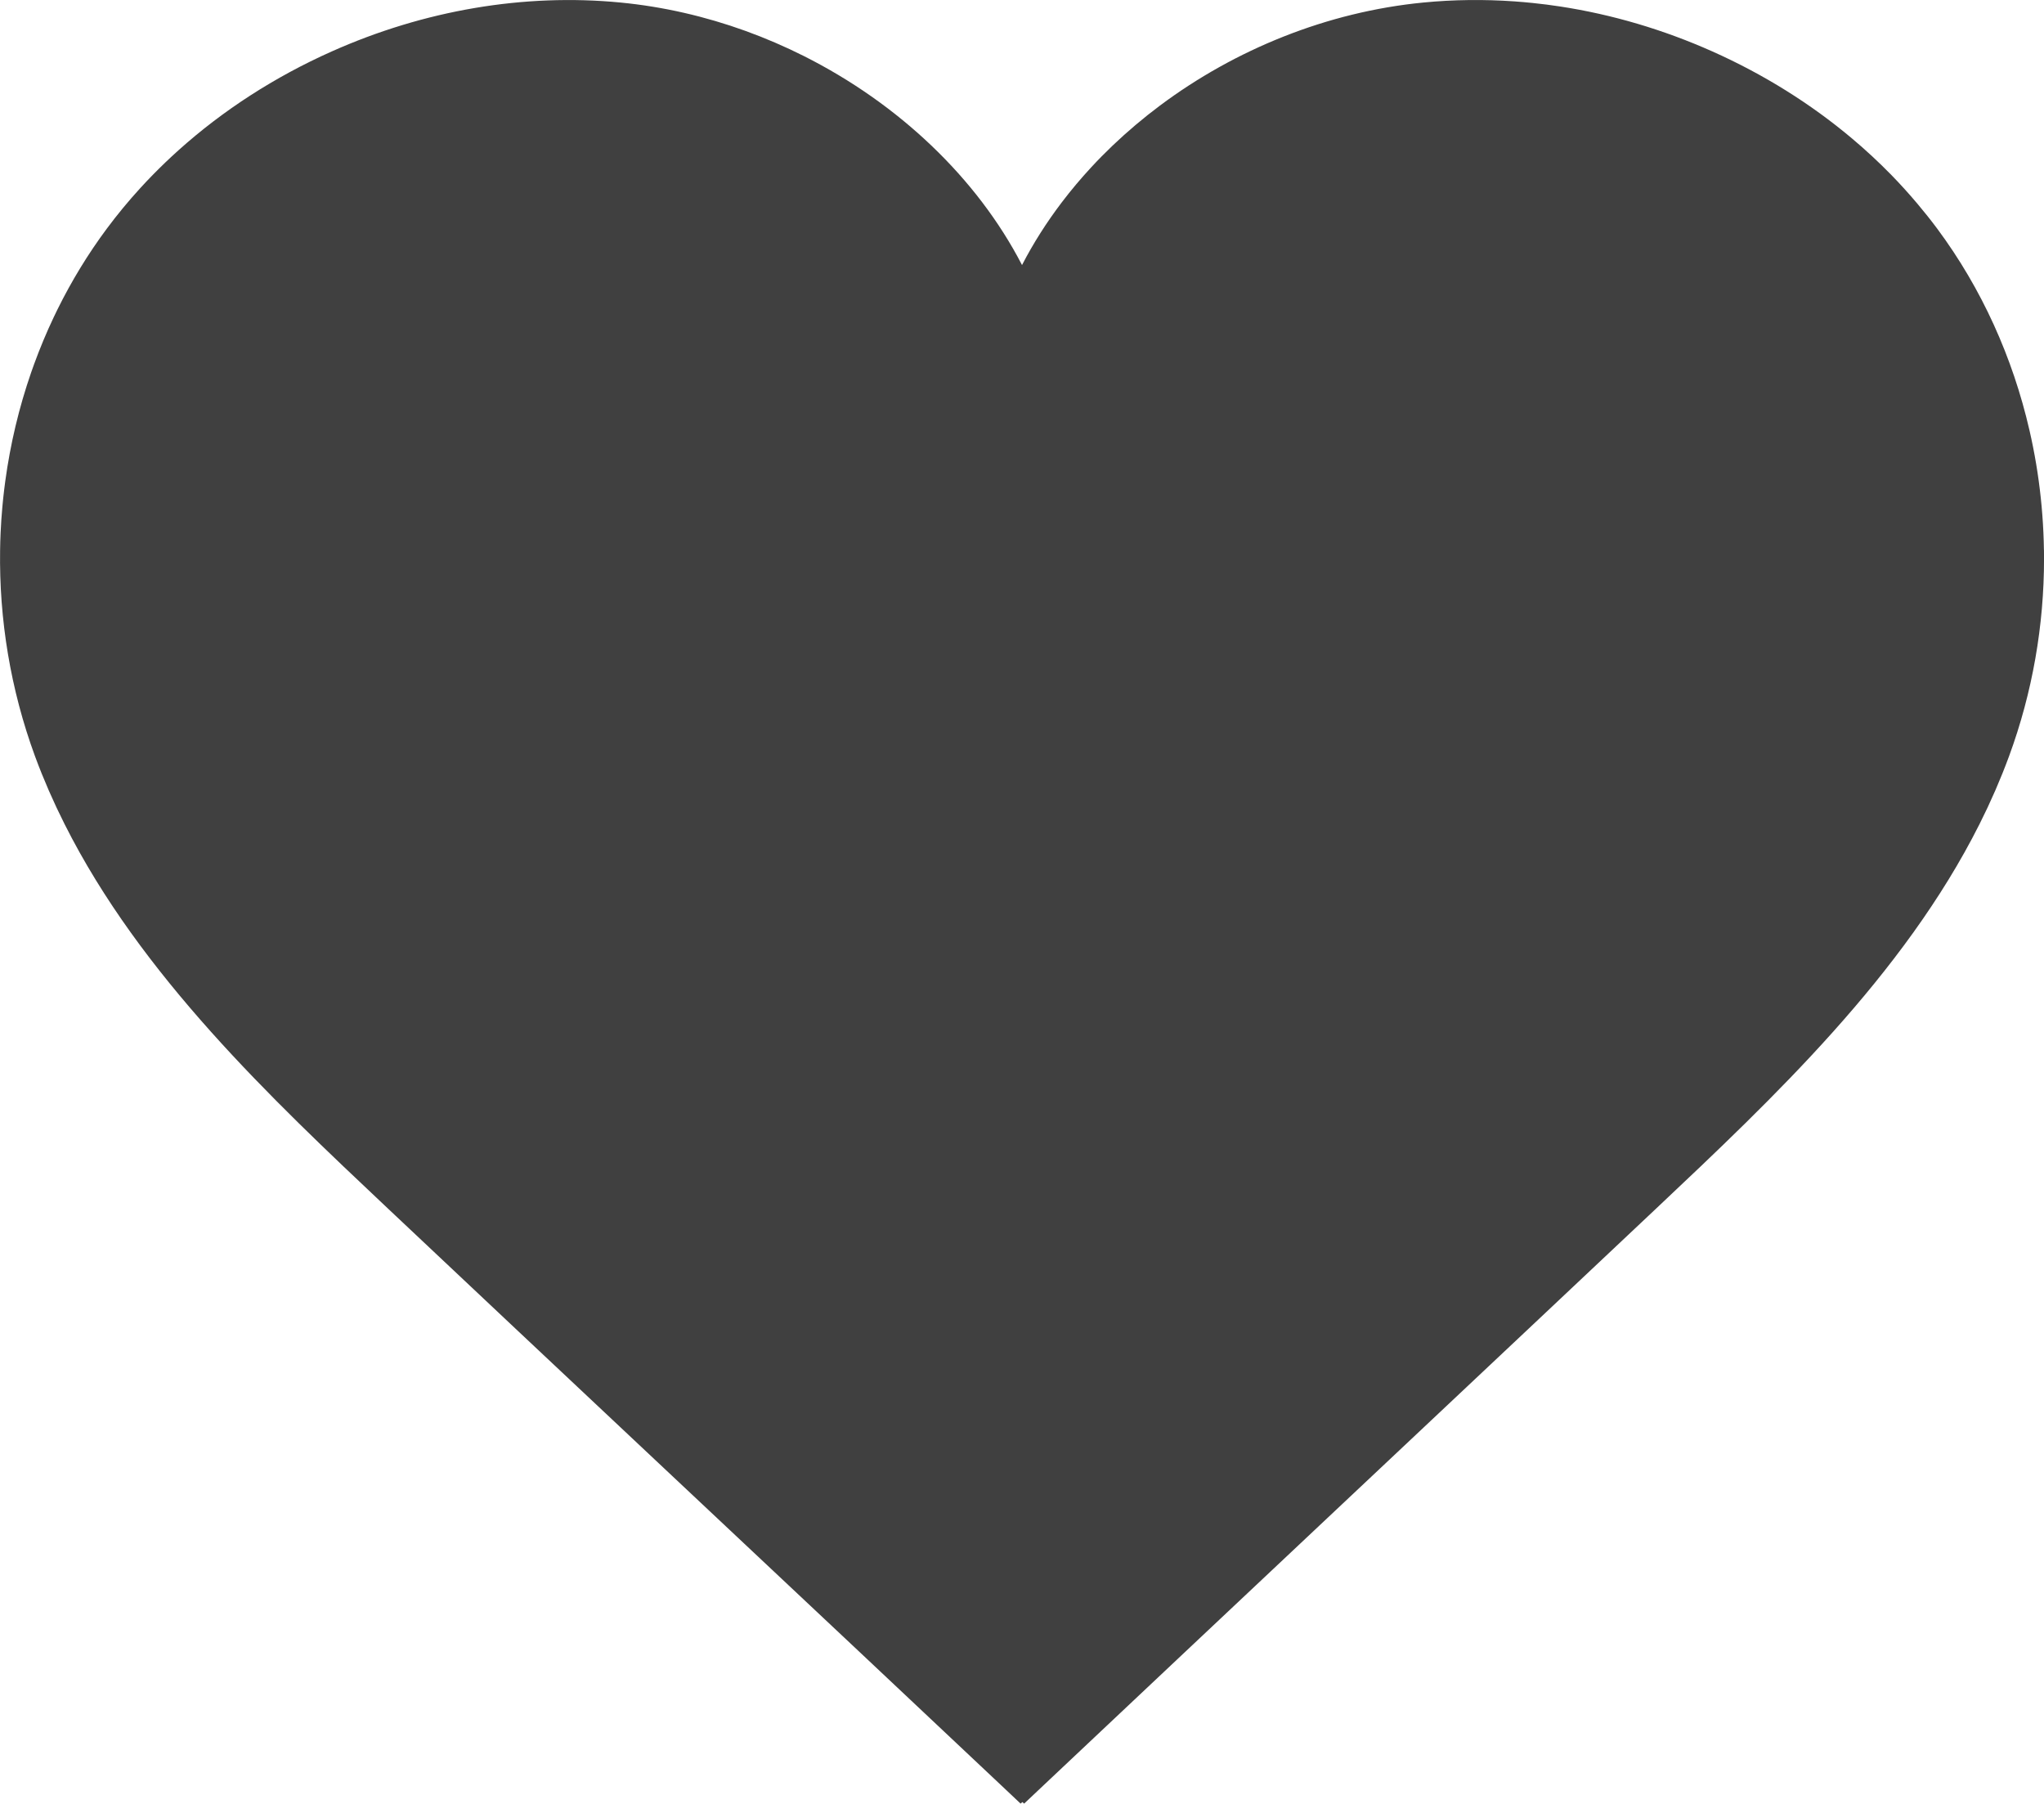
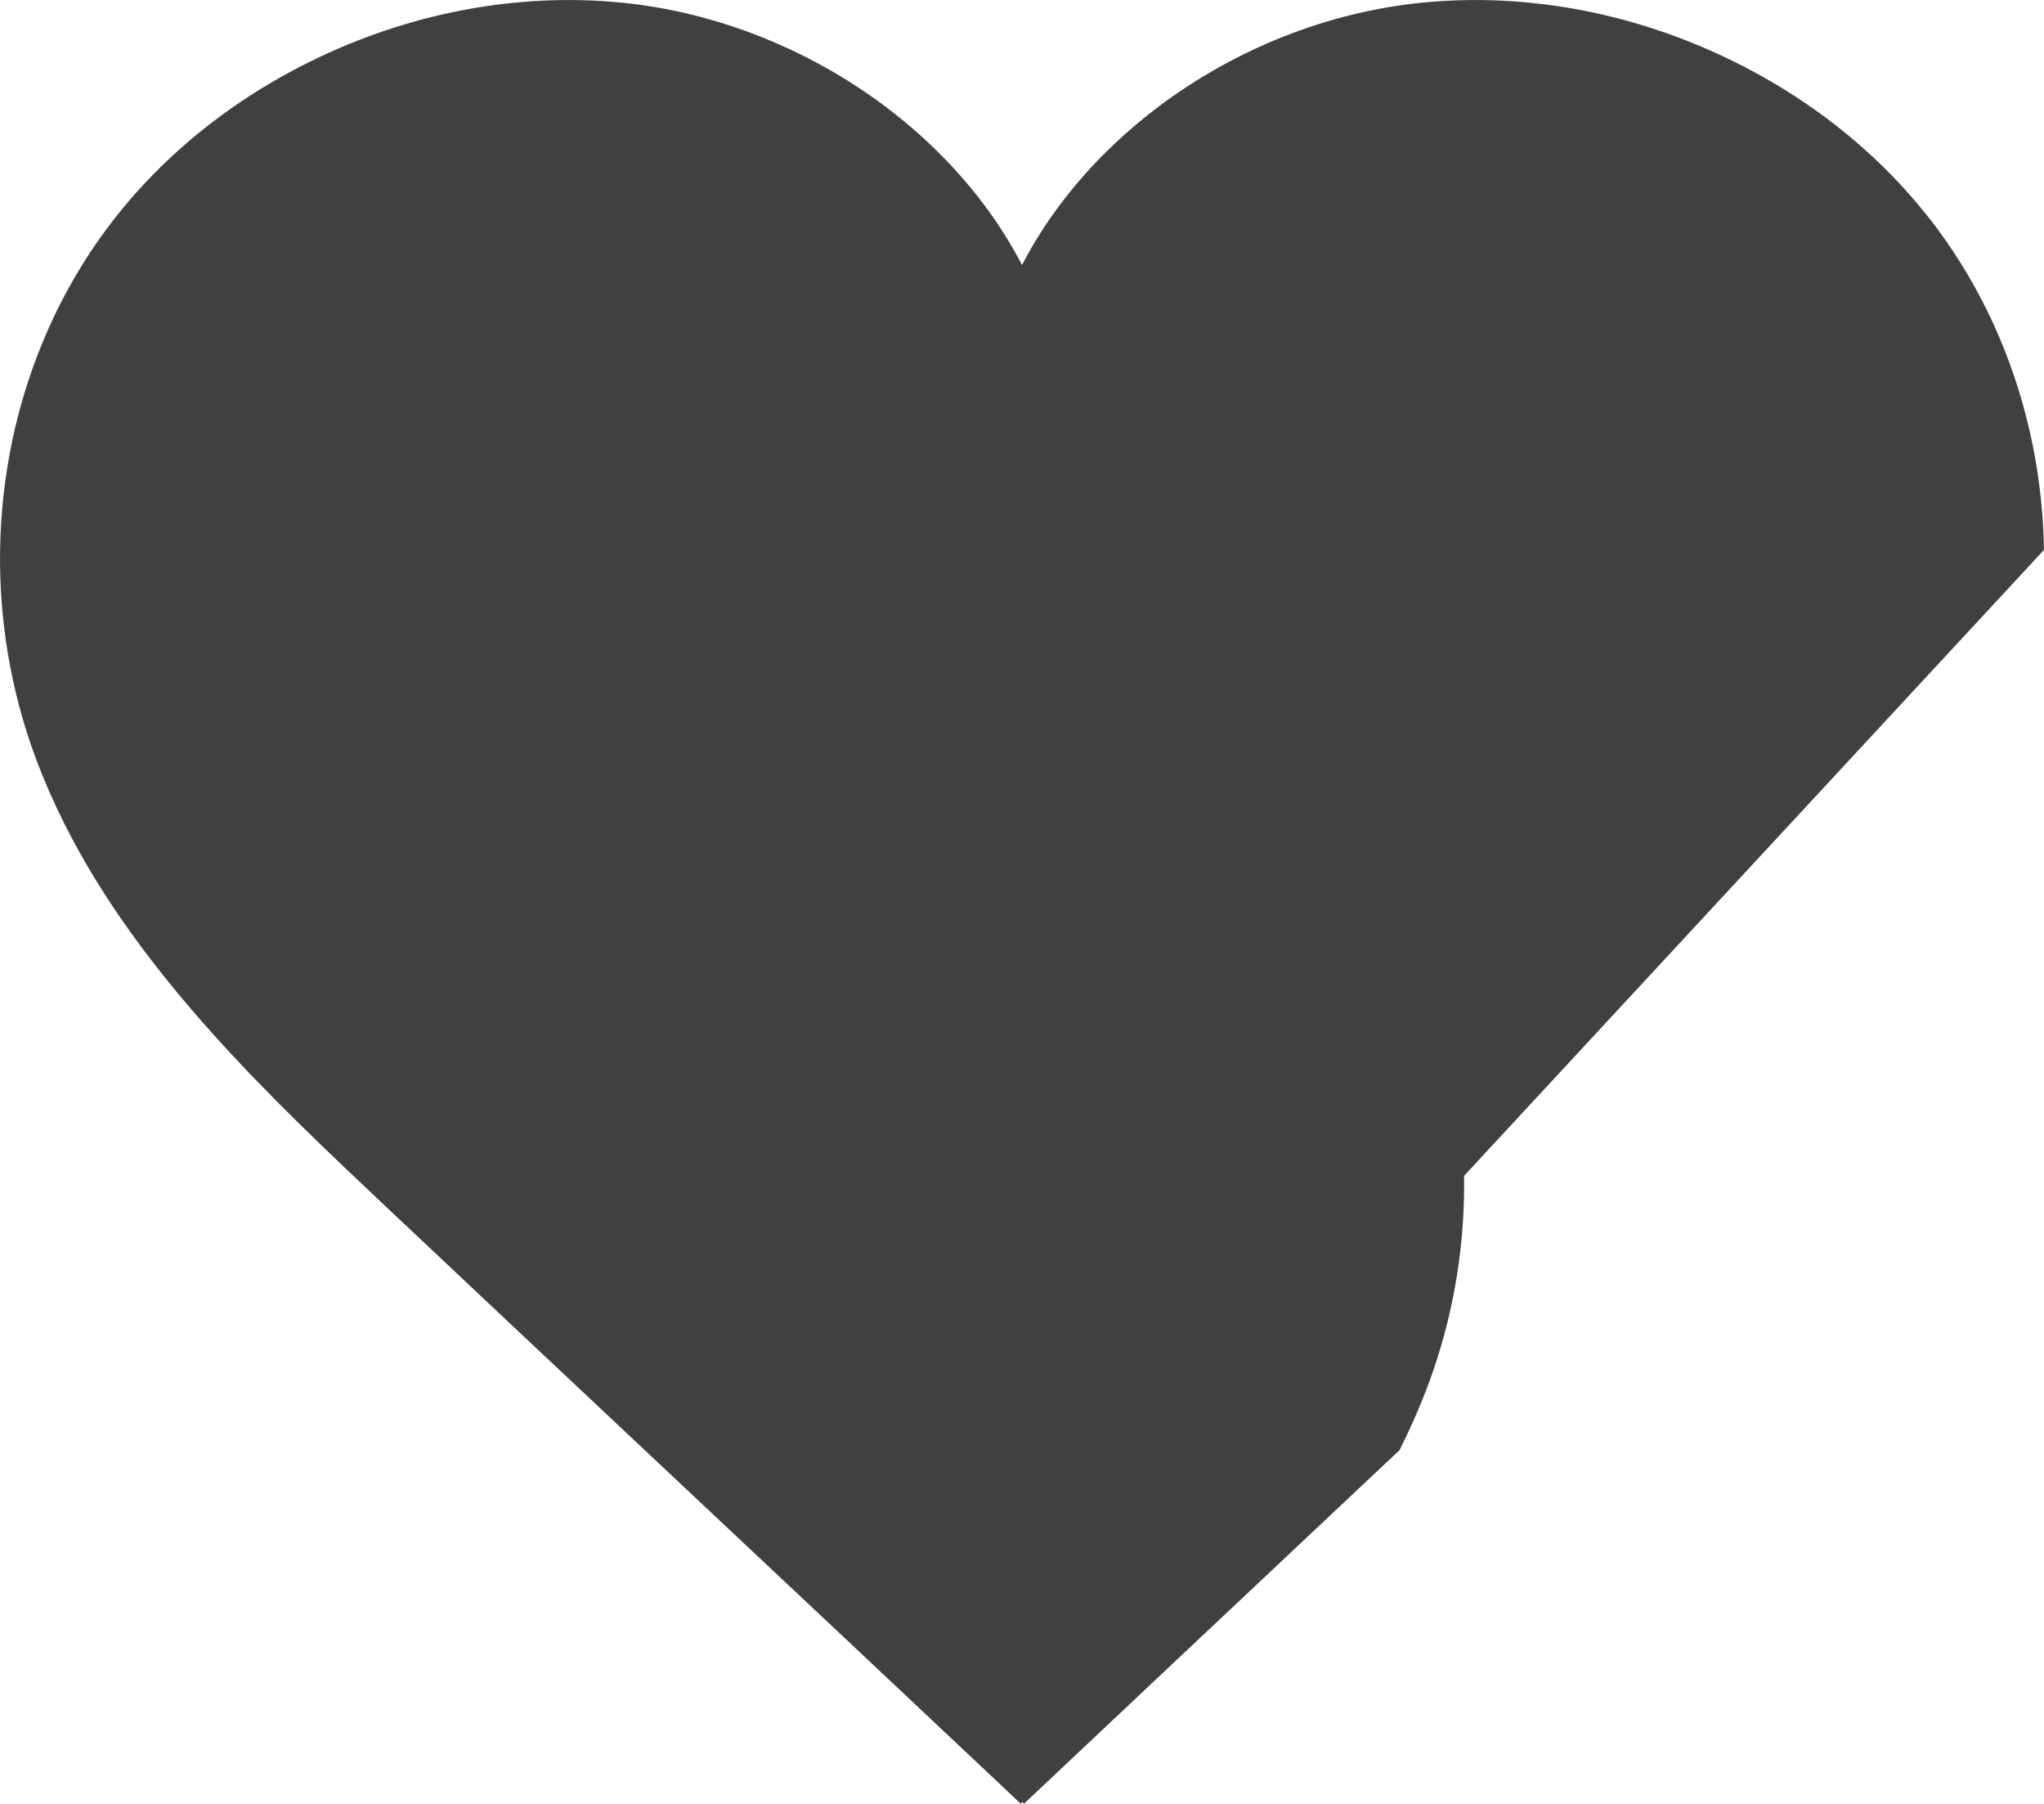
<svg xmlns="http://www.w3.org/2000/svg" id="Layer_2" data-name="Layer 2" viewBox="0 0 1072.1 945.82">
  <defs>
    <style>
      .cls-1 {
        fill: #404040;
      }
    </style>
  </defs>
  <g id="_ÎÓÈ_1" data-name="—ÎÓÈ_1">
-     <path class="cls-1" d="M1072.06,288.4c-.02-1.52-.06-3.03-.1-4.54-.18-6.05-.55-12.1-1.09-18.11-.54-6.02-1.27-12.01-2.17-17.97-.9-5.96-1.99-11.89-3.25-17.77-.32-1.47-.64-2.94-.98-4.4-8.76-38.1-25.01-74.24-48.35-105.66-3.35-4.5-6.86-8.9-10.5-13.21-4.33-5.13-8.85-10.13-13.57-14.97-6.52-6.67-13.4-13.06-20.62-19.13-21.65-18.22-46.32-33.64-73.21-45.64-25.84-11.53-52.74-19.44-79.86-23.59-4.79-.73-9.58-1.35-14.38-1.84-3.2-.33-6.4-.61-9.59-.84-15.99-1.13-31.97-.94-47.77.59-50.52,4.89-98.83,24.63-138.18,54.02-4.37,3.27-8.63,6.65-12.77,10.15-4.14,3.5-8.16,7.11-12.06,10.82-3.89,3.71-7.66,7.53-11.28,11.45-5.44,5.87-10.56,11.97-15.35,18.26-7.97,10.48-15,21.51-20.92,32.97-11.85-22.92-28.09-44.11-47.55-62.67-19.46-18.57-42.15-34.51-66.91-46.95-9.9-4.97-20.14-9.38-30.63-13.18-20.99-7.58-43-12.69-65.46-14.86-50.55-4.9-102.97,3.98-151.59,25.68-29.88,13.33-57.02,30.88-80.33,51.81-4.66,4.19-9.17,8.51-13.52,12.95-2.17,2.22-4.31,4.48-6.4,6.77-6.28,6.86-12.18,14.01-17.68,21.41-9.88,13.29-18.48,27.43-25.79,42.21-.66,1.34-1.32,2.69-1.96,4.05-3.86,8.12-7.32,16.43-10.4,24.88-.51,1.41-1.01,2.82-1.51,4.24-6.38,18.42-10.92,37.52-13.56,56.94-.2,1.49-.4,2.99-.58,4.49-.36,3-.68,6-.95,9.01-.41,4.51-.72,9.04-.92,13.58-.14,3.02-.23,6.05-.27,9.08-.55,36.36,5.45,73.12,18.29,108.08,1.12,3.04,2.28,6.06,3.49,9.06.26.66.55,1.3.82,1.96.96,2.35,1.93,4.69,2.94,7.01.28.65.58,1.28.87,1.92,1.03,2.32,2.06,4.63,3.14,6.92.3.64.62,1.27.92,1.9,1.09,2.28,2.18,4.55,3.31,6.8.03.07.06.13.1.2h0c39.86,79.22,108.14,143.59,169.3,201.25,39.9,37.63,91.13,85.76,142.2,133.74l22.75,21.37c55.89,52.49,113.28,106.4,157.04,147.66l10.09,9.52.93-.83.93.83,10.09-9.52c42.89-40.44,98.76-93,153.48-144.48l33.32-31.34c48.59-45.71,96.84-91.1,134.86-126.95,61.16-57.66,129.44-122.03,169.3-201.25h0c.03-.07.06-.13.1-.2,1.14-2.26,2.24-4.55,3.33-6.84.3-.62.61-1.24.9-1.87,1.07-2.29,2.11-4.6,3.13-6.91.29-.65.59-1.29.88-1.94,1.01-2.32,1.98-4.67,2.94-7.02.27-.65.55-1.29.81-1.95,1.2-3,2.37-6.02,3.49-9.06,12.31-33.51,18.33-68.66,18.32-103.54,0-1.52-.01-3.03-.03-4.55Z" />
+     <path class="cls-1" d="M1072.06,288.4c-.02-1.52-.06-3.03-.1-4.54-.18-6.05-.55-12.1-1.09-18.11-.54-6.02-1.27-12.01-2.17-17.97-.9-5.96-1.99-11.89-3.25-17.77-.32-1.47-.64-2.94-.98-4.4-8.76-38.1-25.01-74.24-48.35-105.66-3.35-4.5-6.86-8.9-10.5-13.21-4.33-5.13-8.85-10.13-13.57-14.97-6.52-6.67-13.4-13.06-20.62-19.13-21.65-18.22-46.32-33.64-73.21-45.64-25.84-11.53-52.74-19.44-79.86-23.59-4.79-.73-9.58-1.35-14.38-1.84-3.2-.33-6.4-.61-9.59-.84-15.99-1.13-31.97-.94-47.77.59-50.52,4.89-98.83,24.63-138.18,54.02-4.37,3.27-8.63,6.65-12.77,10.15-4.14,3.5-8.16,7.11-12.06,10.82-3.89,3.71-7.66,7.53-11.28,11.45-5.44,5.87-10.56,11.97-15.35,18.26-7.97,10.48-15,21.51-20.92,32.97-11.85-22.92-28.09-44.11-47.55-62.67-19.46-18.57-42.15-34.51-66.91-46.95-9.9-4.97-20.14-9.38-30.63-13.18-20.99-7.58-43-12.69-65.46-14.86-50.55-4.9-102.97,3.98-151.59,25.68-29.88,13.33-57.02,30.88-80.33,51.81-4.66,4.19-9.17,8.51-13.52,12.95-2.17,2.22-4.31,4.48-6.4,6.77-6.28,6.86-12.18,14.01-17.68,21.41-9.88,13.29-18.48,27.43-25.79,42.21-.66,1.34-1.32,2.69-1.96,4.05-3.86,8.12-7.32,16.43-10.4,24.88-.51,1.41-1.01,2.82-1.51,4.24-6.38,18.42-10.92,37.52-13.56,56.94-.2,1.49-.4,2.99-.58,4.49-.36,3-.68,6-.95,9.01-.41,4.51-.72,9.04-.92,13.58-.14,3.02-.23,6.05-.27,9.08-.55,36.36,5.45,73.12,18.29,108.08,1.12,3.04,2.28,6.06,3.49,9.06.26.66.55,1.3.82,1.96.96,2.35,1.93,4.69,2.94,7.01.28.65.58,1.28.87,1.92,1.03,2.32,2.06,4.63,3.14,6.92.3.64.62,1.27.92,1.9,1.09,2.28,2.18,4.55,3.31,6.8.03.07.06.13.1.2h0c39.86,79.22,108.14,143.59,169.3,201.25,39.9,37.63,91.13,85.76,142.2,133.74l22.75,21.37c55.89,52.49,113.28,106.4,157.04,147.66l10.09,9.52.93-.83.93.83,10.09-9.52c42.89-40.44,98.76-93,153.48-144.48l33.32-31.34h0c.03-.07.06-.13.1-.2,1.14-2.26,2.24-4.55,3.33-6.84.3-.62.61-1.24.9-1.87,1.07-2.29,2.11-4.6,3.13-6.91.29-.65.59-1.29.88-1.94,1.01-2.32,1.98-4.67,2.94-7.02.27-.65.55-1.29.81-1.95,1.2-3,2.37-6.02,3.49-9.06,12.31-33.51,18.33-68.66,18.32-103.54,0-1.52-.01-3.03-.03-4.55Z" />
  </g>
</svg>